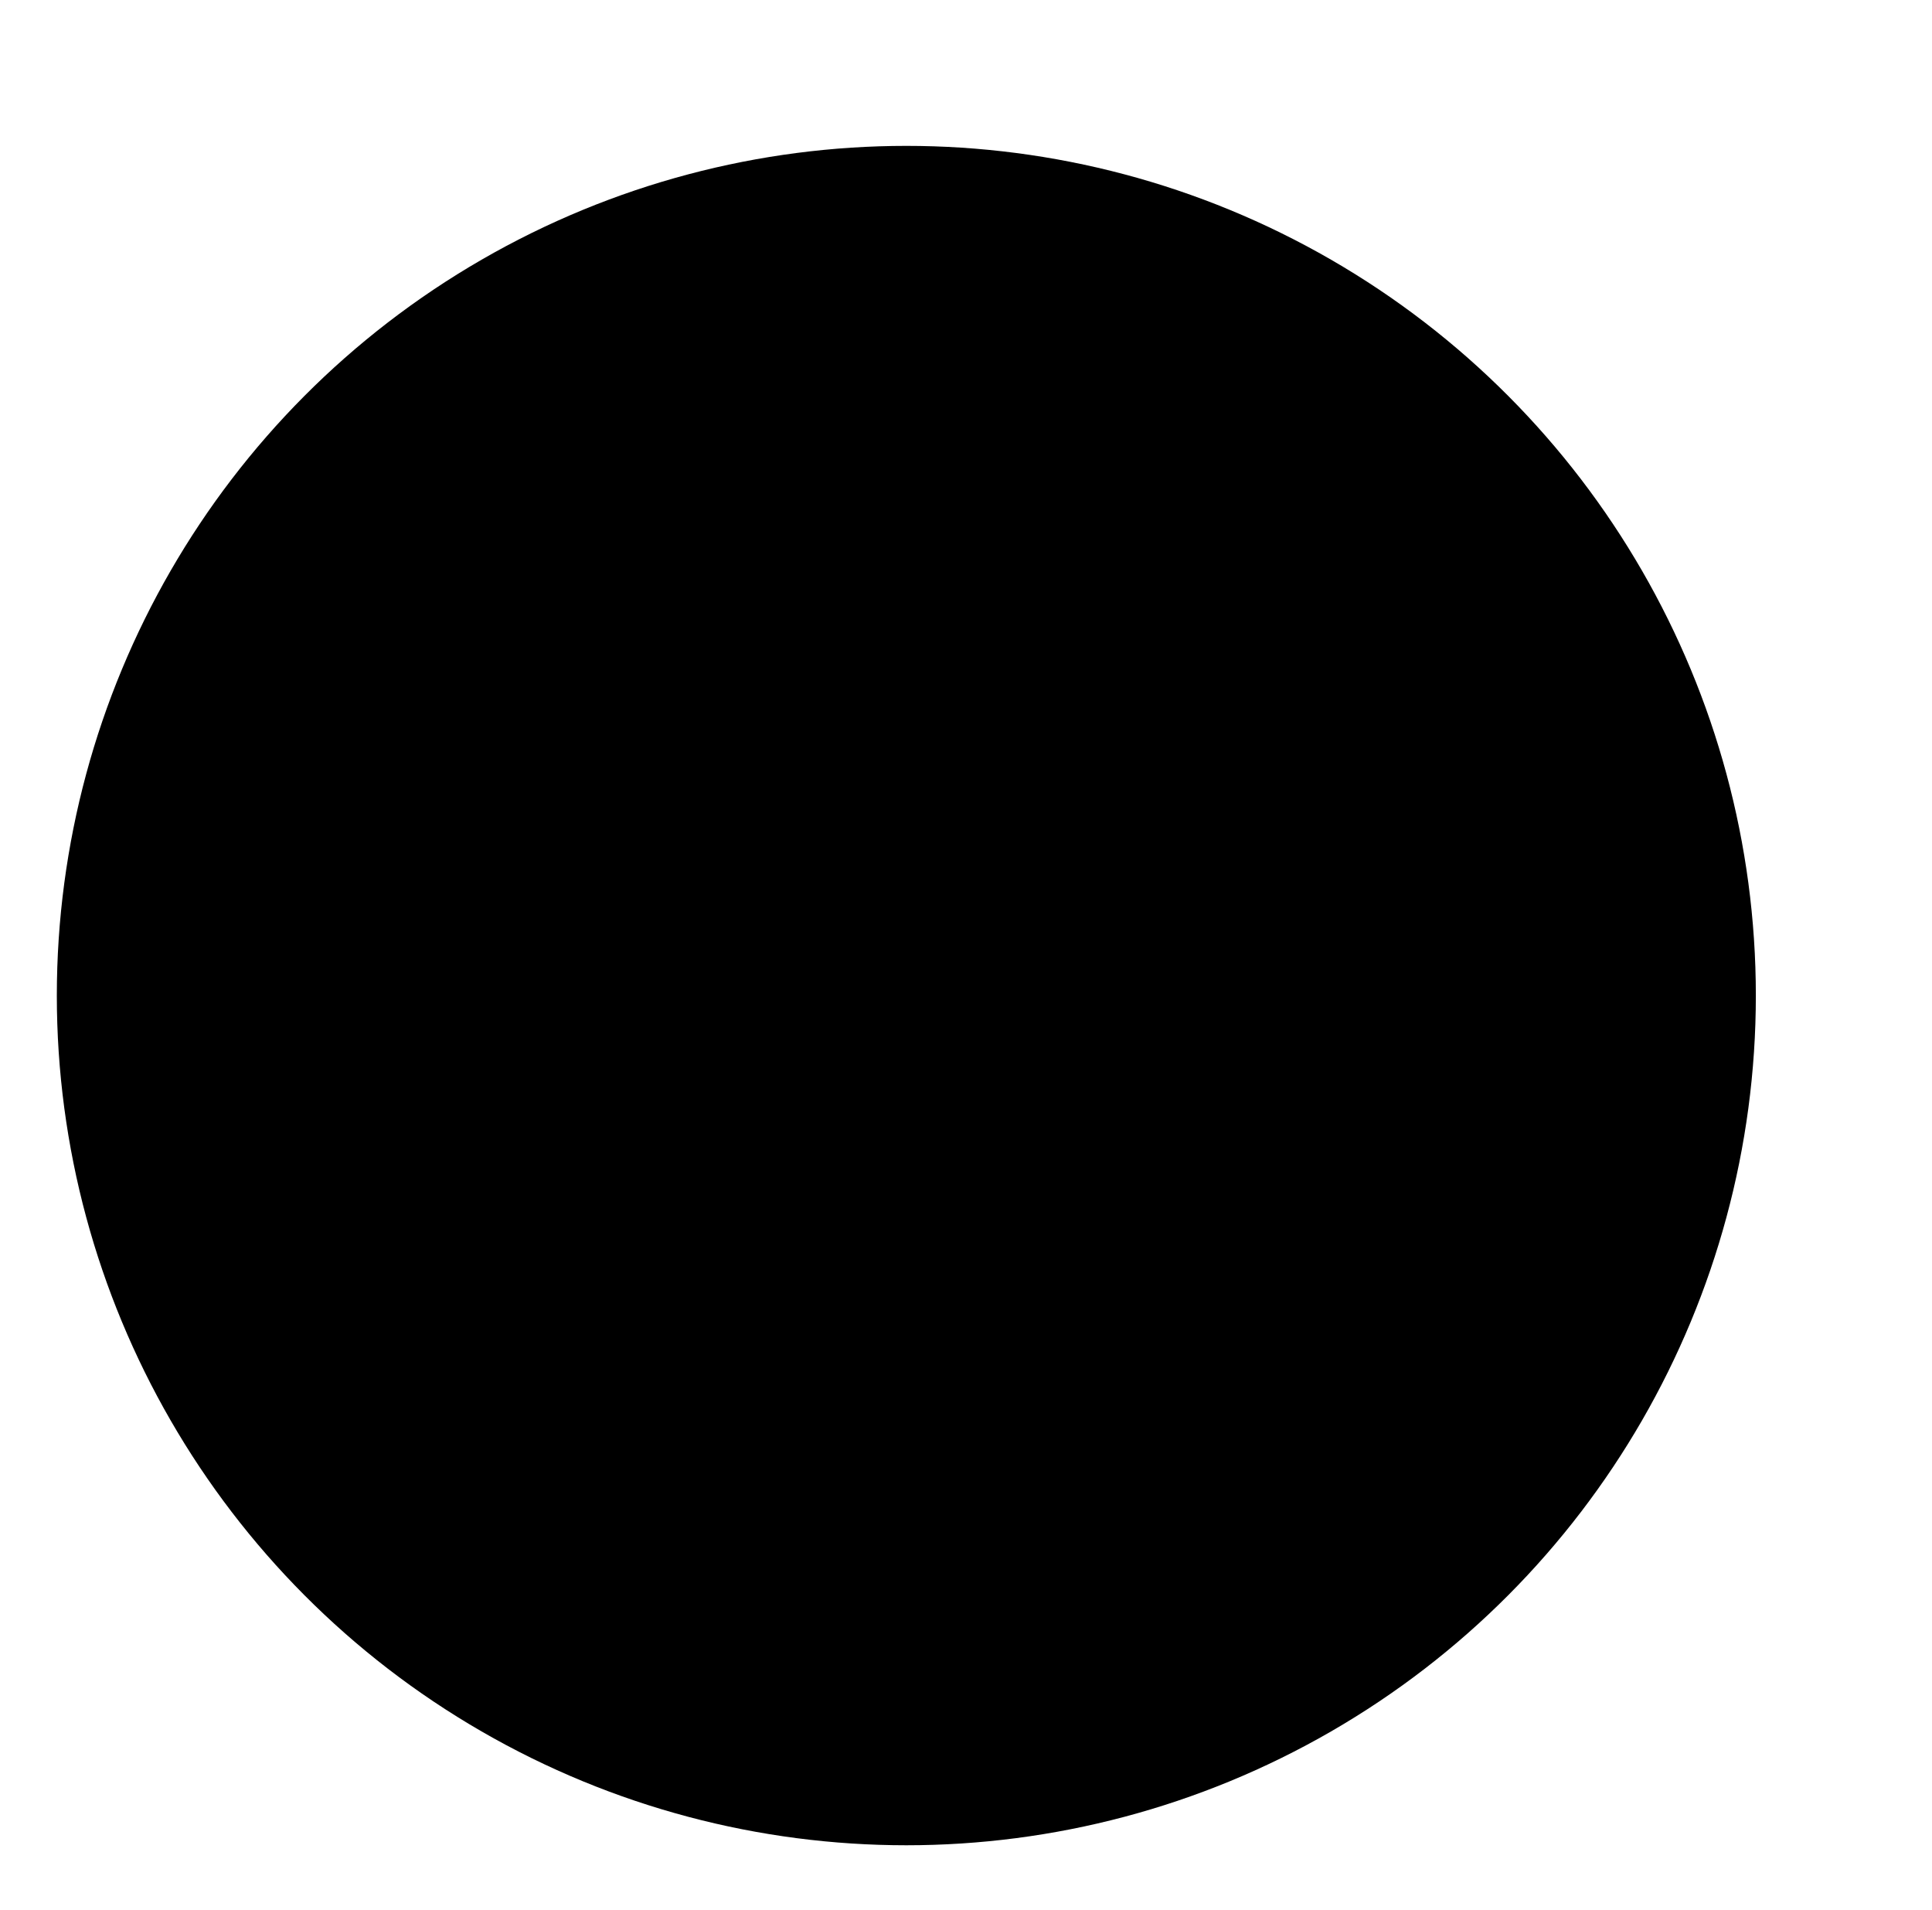
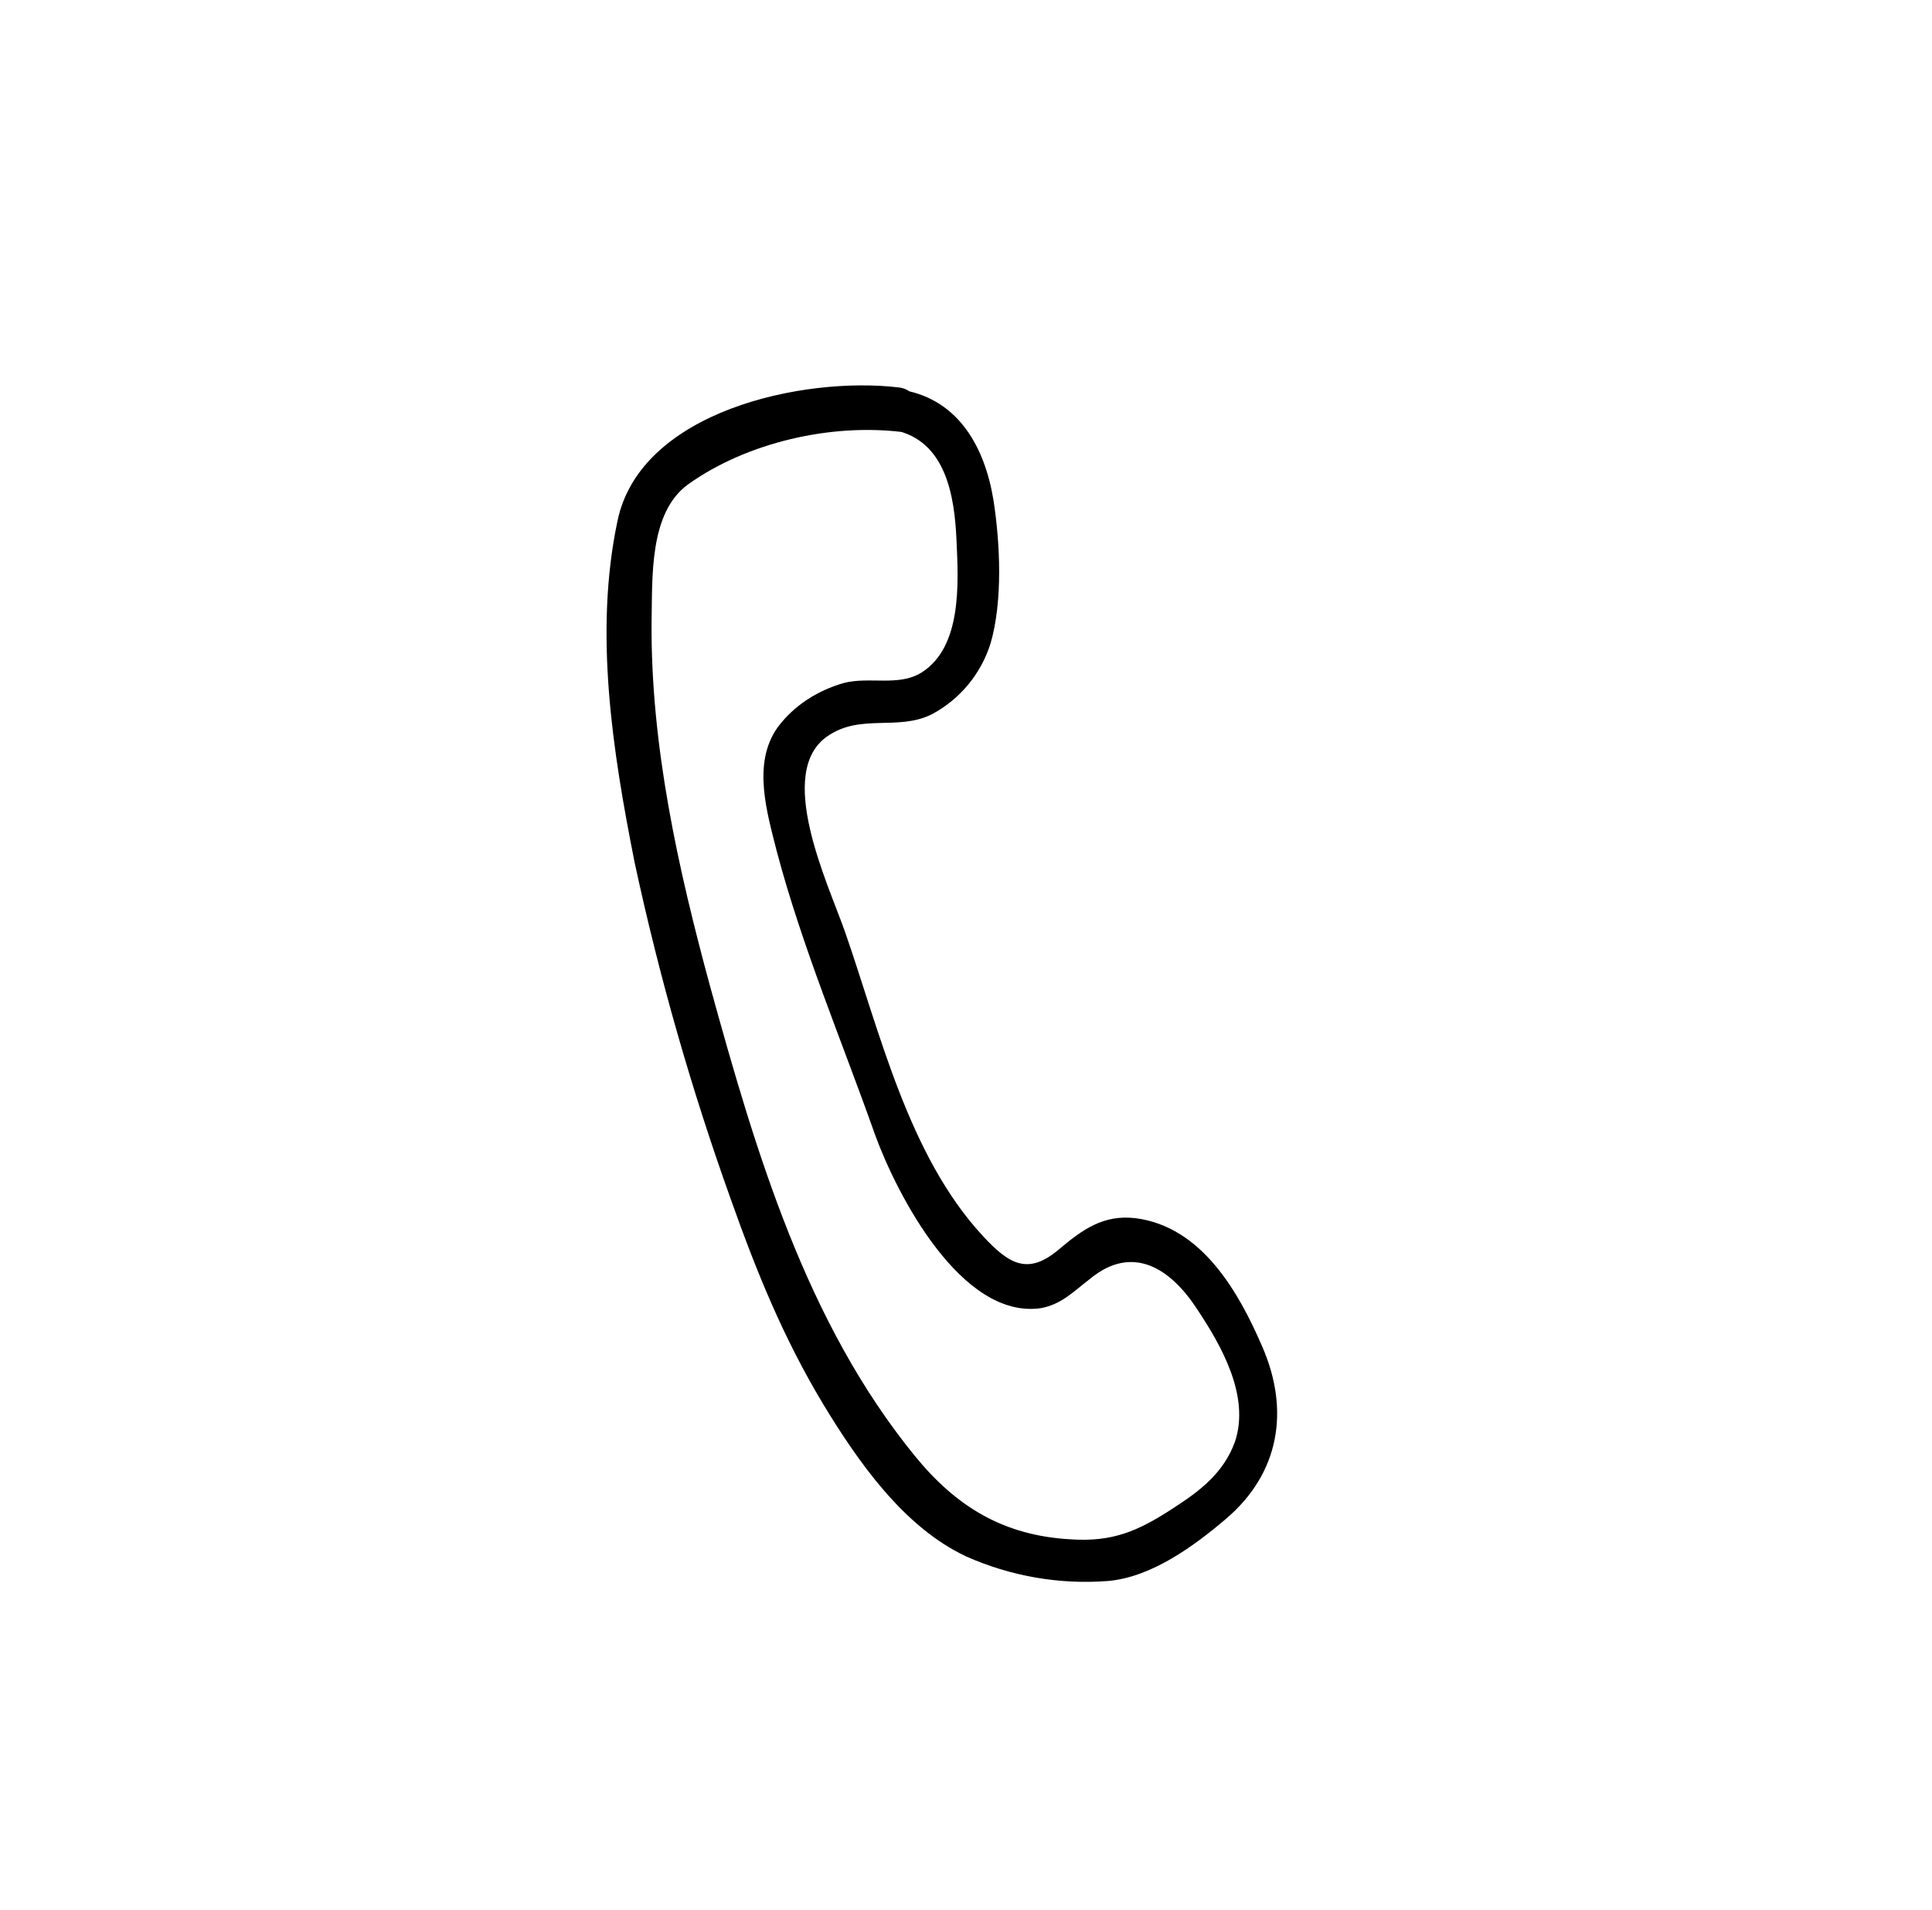
<svg xmlns="http://www.w3.org/2000/svg" version="1.1" id="Calque_1" x="0px" y="0px" viewBox="0 0 204 201.6" style="enable-background:new 0 0 204 201.6;" xml:space="preserve">
  <style type="text/css">
	.st1{fill:none;stroke-width:4;stroke-miterlimit:10;}
</style>
-   <circle class="picto__background" cx="95.7" cy="105.1" r="89.7" />
  <circle class="st1 picto__circle" cx="106.2" cy="96.3" r="89.7" />
  <path class="picto__draw" d="M94.9,40.9C84.8,39.7,67.6,43.4,65.2,55c-2.5,11.8-0.5,24.4,1.8,36c2.6,12.1,6,24,10.2,35.7c2.7,7.6,5.5,14.5,9.7,21.5  c3.7,6.1,8.5,13,15.1,16.1c4.7,2.1,9.9,3,15,2.6c4.6-0.4,9.1-3.7,12.5-6.6c5.6-4.8,6.7-11.4,3.8-18.1c-2.5-5.8-6.4-12.7-13.4-13.6  c-3.4-0.4-5.6,1.2-8.1,3.3c-3.3,2.8-5.3,1.5-8-1.4c-7.9-8.5-10.9-21.6-14.6-32.2c-1.8-5.1-7.4-16.8-1.8-20.6c3.5-2.4,7.4-0.5,11-2.3  c3-1.6,5.2-4.3,6.2-7.5c1.3-4.5,1-10.6,0.3-15.1c-0.9-5.5-3.6-10.5-9.4-11.6c-2.7-0.5-4,3.7-1.1,4.2c5.5,1.1,6.4,7,6.6,11.7  c0.2,4.4,0.6,11.2-3.7,13.9c-2.4,1.5-5.5,0.4-8.2,1.1c-2.8,0.8-5.3,2.4-7,4.7c-2.7,3.8-1.1,9-0.1,13c2.7,10.2,6.9,20.1,10.4,30  c2.3,6.3,9.1,19.5,17.5,18.3c2.2-0.4,3.5-1.8,5.2-3.1c4.5-3.7,8.5-1.1,11.3,3.2c2.6,3.9,5.6,9.2,4,14c-1.2,3.3-3.7,5.2-6.5,7  c-3.8,2.5-6.5,3.6-10.9,3.3c-7-0.4-12-3.4-16.4-8.8c-11.5-14.1-16.8-32.1-21.6-49.5c-3.4-12.5-6.3-25.5-6.2-38.5  c0.1-4.7-0.3-11.6,3.9-14.6c6.2-4.4,15-6.4,22.5-5.5C97.7,45.6,97.7,41.2,94.9,40.9z" />
</svg>